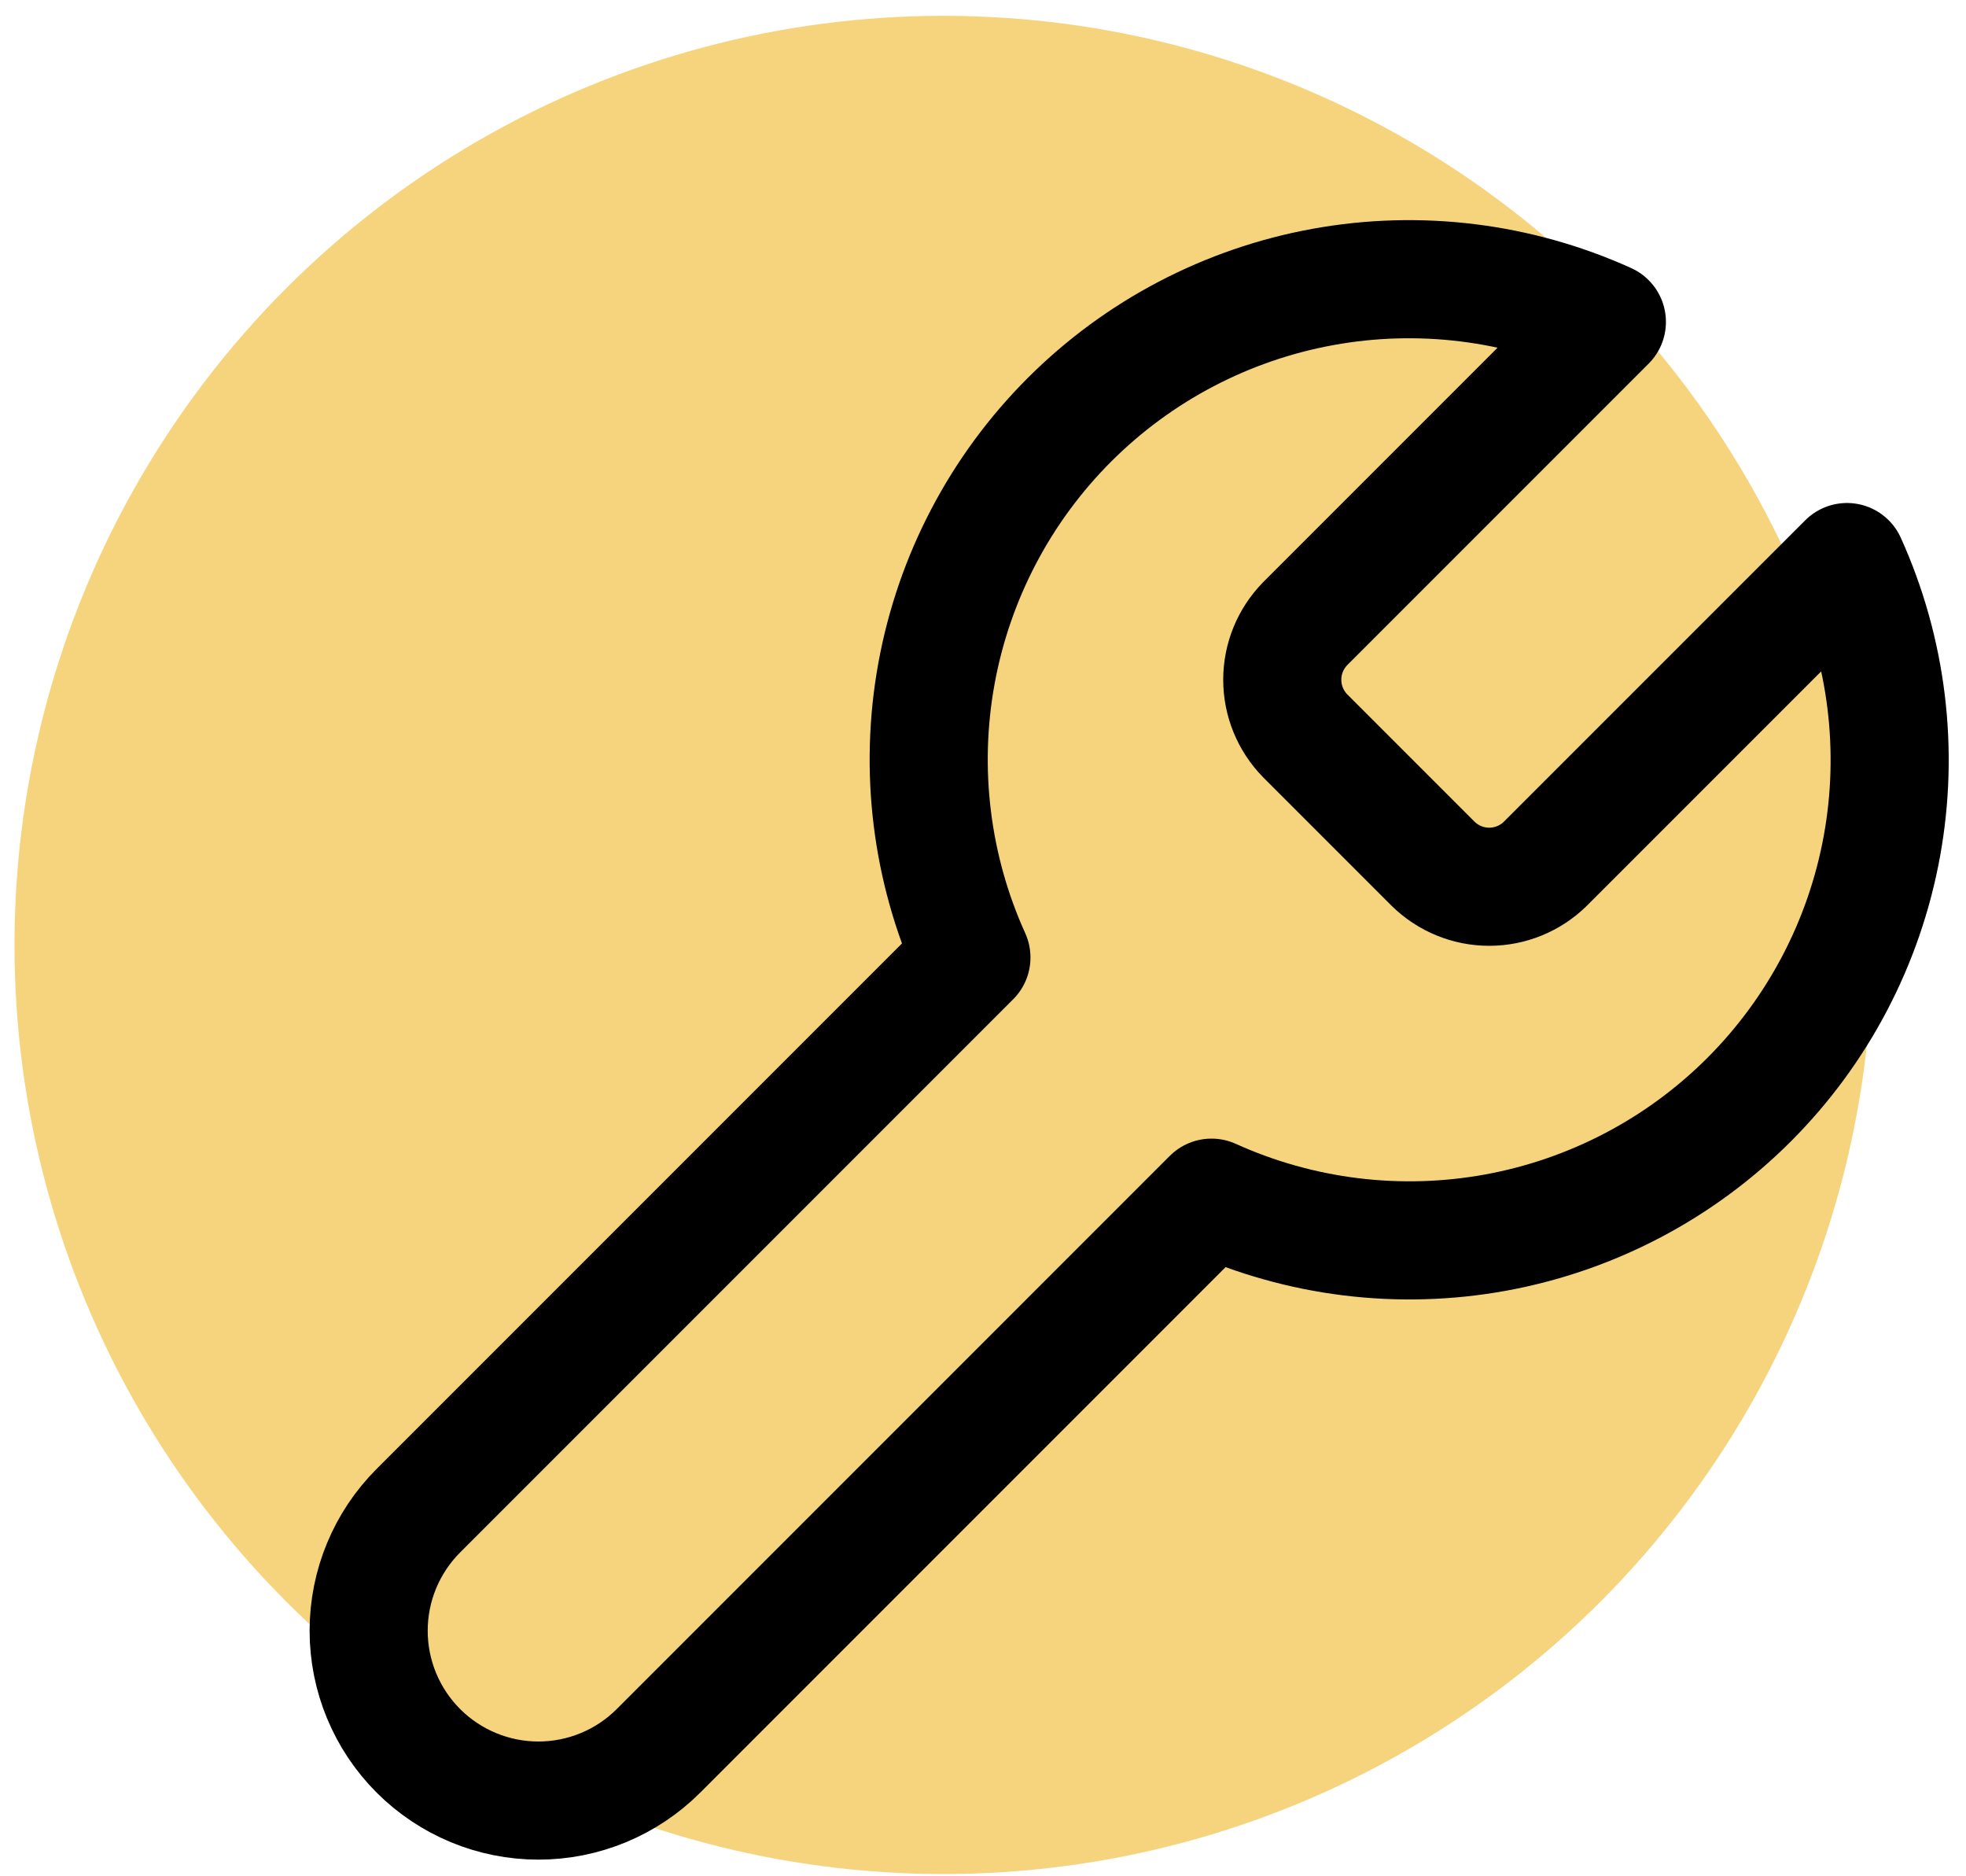
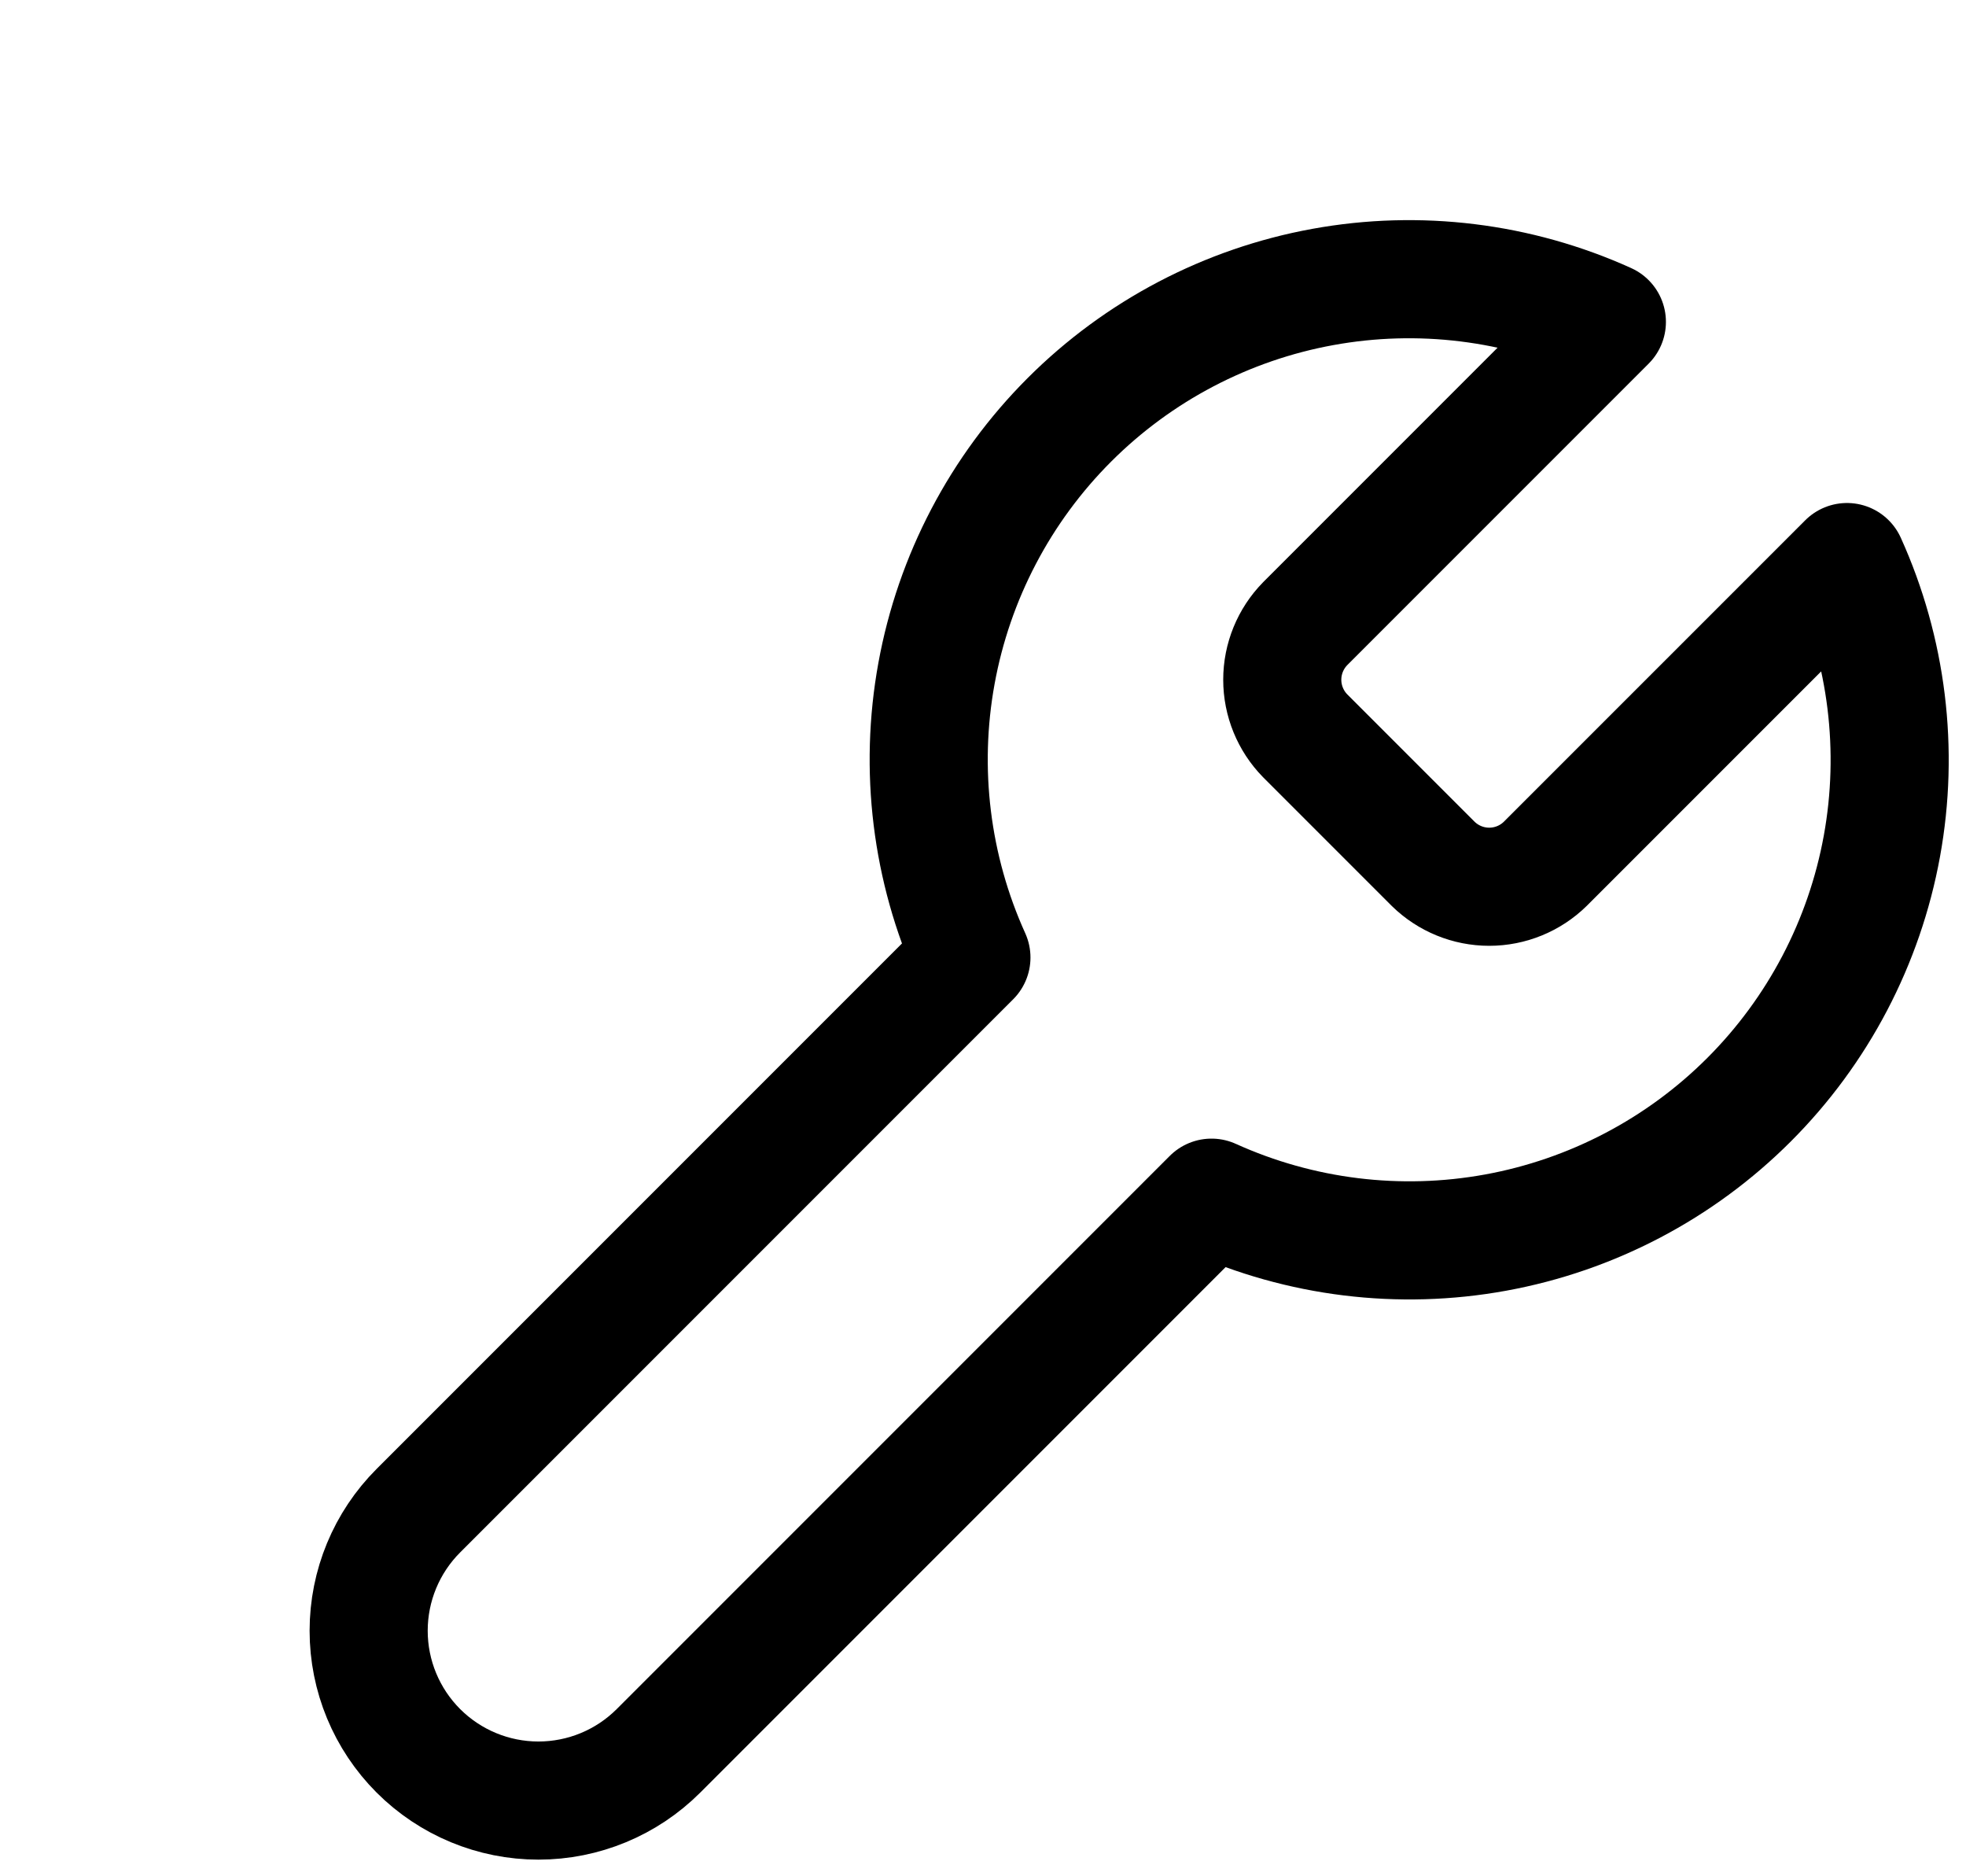
<svg xmlns="http://www.w3.org/2000/svg" width="109" height="104" viewBox="0 0 109 104" fill="none">
-   <circle cx="52.304" cy="52.377" r="51.5" fill="#EEAB00" fill-opacity="0.51" />
  <path d="M72.361 34.572C71.548 35.401 71.092 36.516 71.092 37.678C71.092 38.839 71.548 39.954 72.361 40.784L79.46 47.883C80.29 48.696 81.405 49.152 82.566 49.152C83.728 49.152 84.843 48.696 85.672 47.883L102.401 31.155C104.632 36.086 105.307 41.579 104.337 46.903C103.367 52.228 100.798 57.13 96.971 60.957C93.144 64.784 88.242 67.353 82.918 68.323C77.593 69.293 72.1 68.618 67.169 66.387L36.508 97.048C34.743 98.813 32.349 99.805 29.852 99.805C27.356 99.805 24.962 98.813 23.196 97.048C21.431 95.282 20.439 92.888 20.439 90.392C20.439 87.895 21.431 85.501 23.196 83.736L53.858 53.075C51.626 48.144 50.951 42.651 51.921 37.327C52.891 32.002 55.461 27.1 59.288 23.273C63.114 19.447 68.016 16.877 73.341 15.907C78.665 14.937 84.158 15.612 89.089 17.843L72.405 34.527L72.361 34.572Z" stroke="black" stroke-width="6.548" stroke-linecap="round" stroke-linejoin="round" />
</svg>